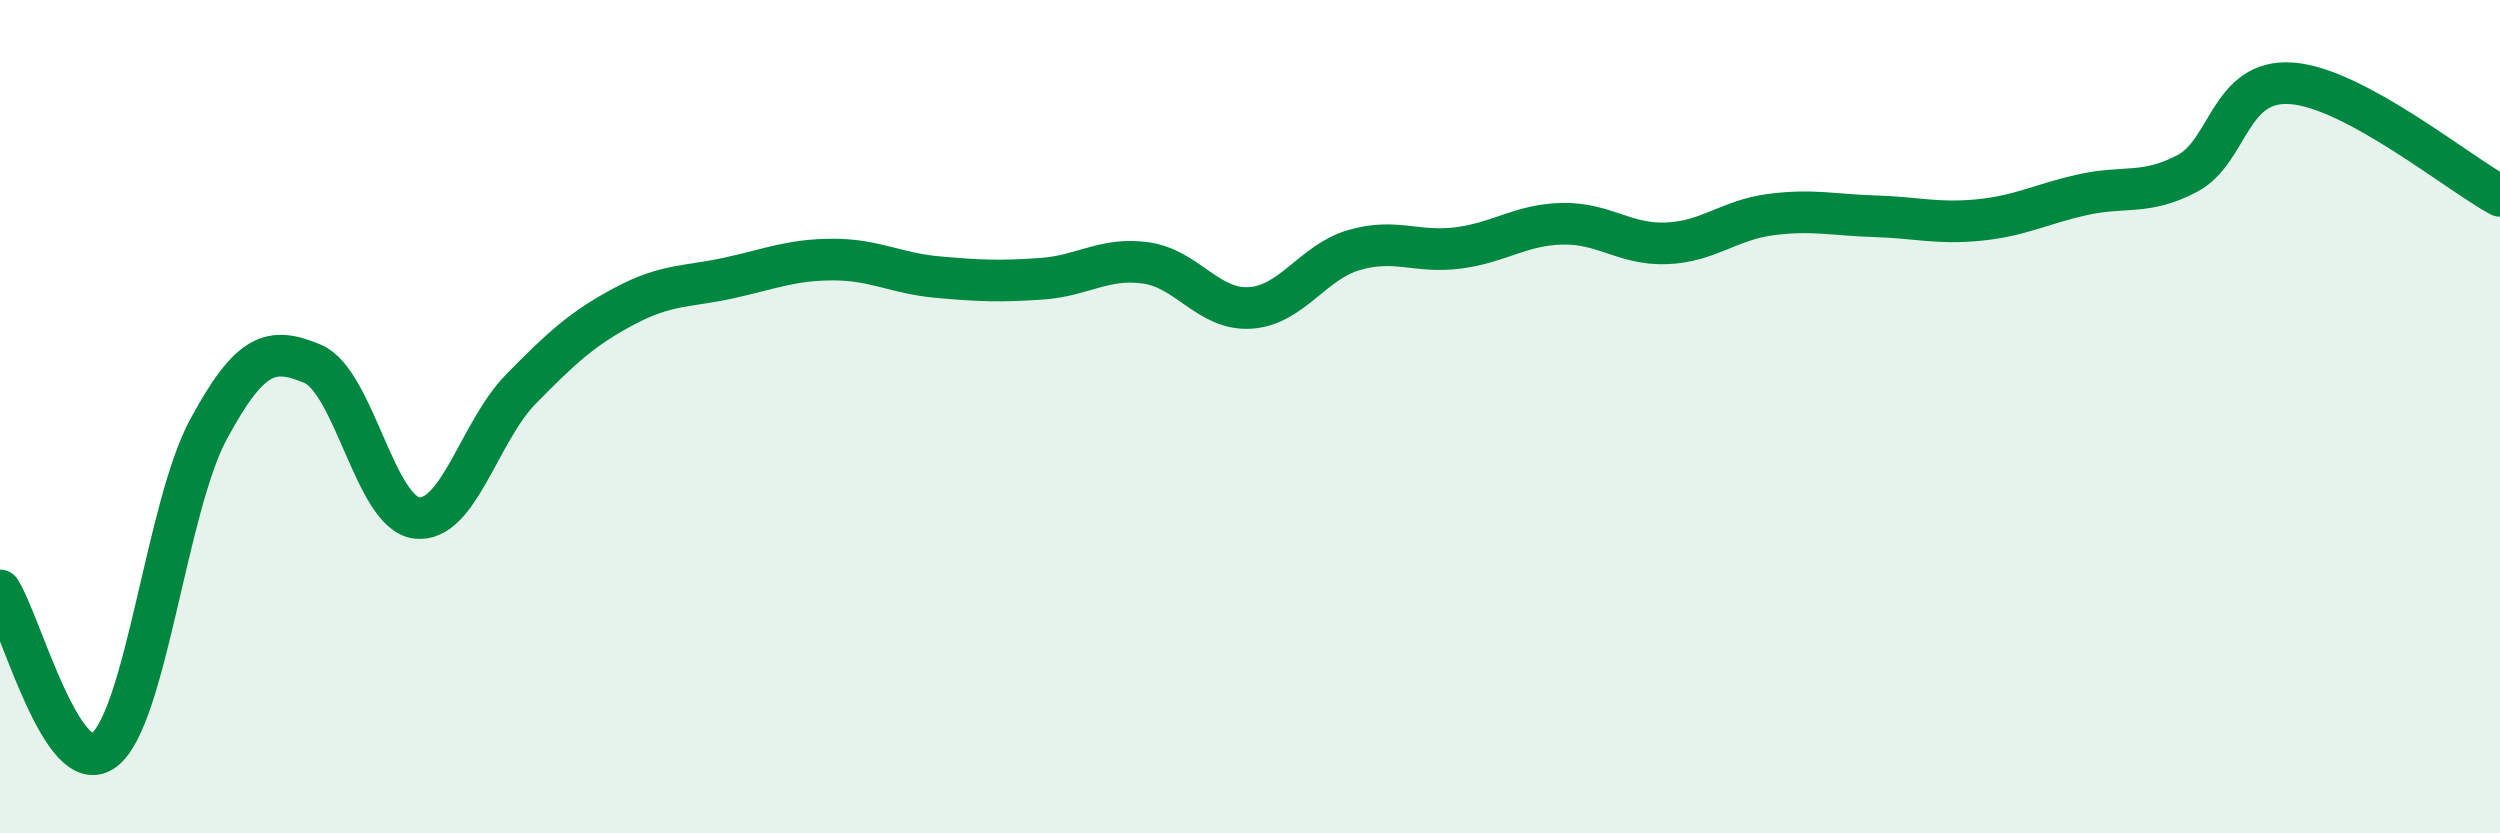
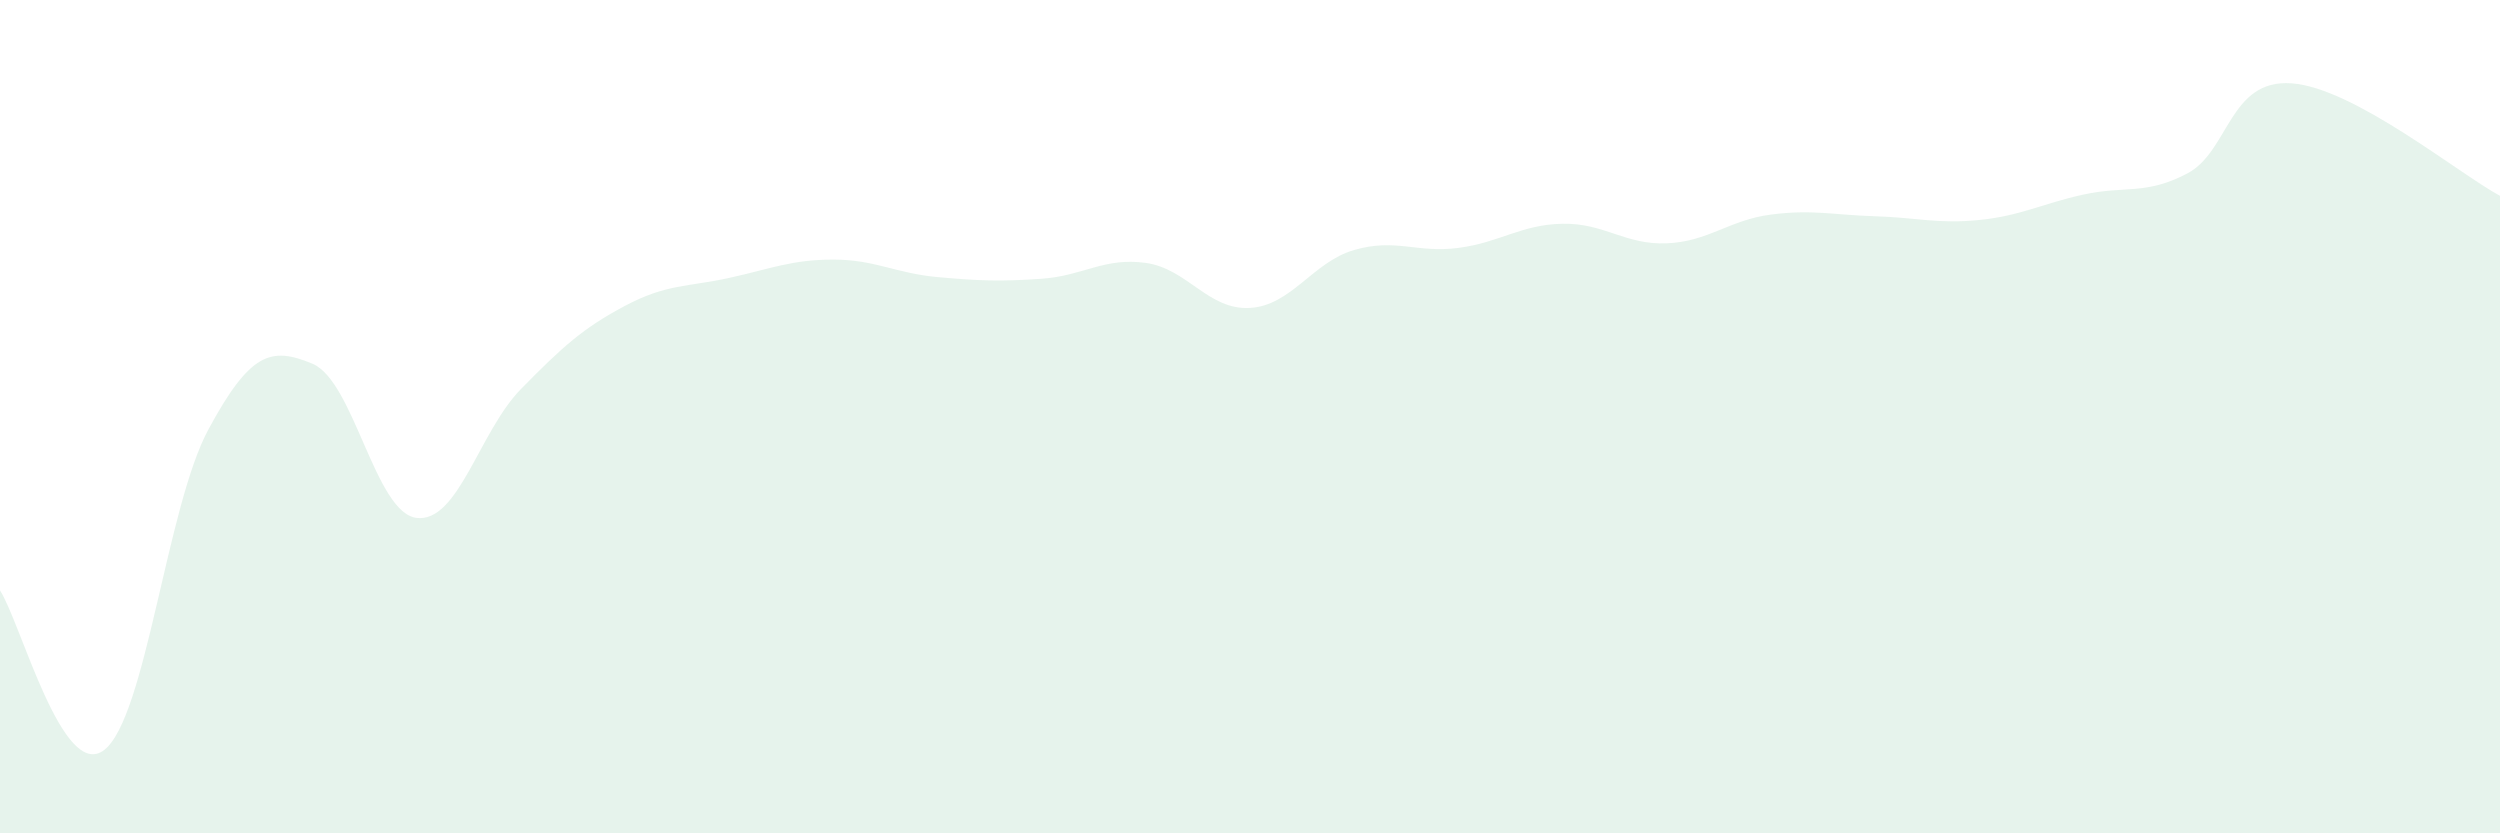
<svg xmlns="http://www.w3.org/2000/svg" width="60" height="20" viewBox="0 0 60 20">
  <path d="M 0,14.17 C 0.5,14.94 1.5,18.77 2.5,18 C 3.5,17.23 4,12.16 5,10.31 C 6,8.46 6.5,8.31 7.5,8.73 C 8.5,9.15 9,12.31 10,12.43 C 11,12.55 11.5,10.36 12.5,9.34 C 13.5,8.32 14,7.87 15,7.34 C 16,6.81 16.5,6.89 17.5,6.67 C 18.5,6.45 19,6.23 20,6.23 C 21,6.23 21.5,6.56 22.5,6.65 C 23.5,6.74 24,6.76 25,6.69 C 26,6.62 26.5,6.17 27.5,6.31 C 28.5,6.45 29,7.45 30,7.39 C 31,7.33 31.5,6.29 32.5,6 C 33.5,5.71 34,6.08 35,5.95 C 36,5.82 36.5,5.39 37.5,5.37 C 38.5,5.35 39,5.88 40,5.84 C 41,5.8 41.5,5.28 42.5,5.15 C 43.5,5.02 44,5.16 45,5.19 C 46,5.22 46.5,5.38 47.5,5.28 C 48.5,5.18 49,4.89 50,4.67 C 51,4.45 51.5,4.69 52.5,4.16 C 53.5,3.63 53.5,1.89 55,2 C 56.5,2.11 59,4.16 60,4.7L60 20L0 20Z" fill="#008740" opacity="0.1" stroke-linecap="round" stroke-linejoin="round" />
-   <path d="M 0,14.17 C 0.5,14.94 1.5,18.77 2.5,18 C 3.5,17.23 4,12.16 5,10.31 C 6,8.46 6.5,8.31 7.5,8.73 C 8.5,9.15 9,12.31 10,12.43 C 11,12.55 11.5,10.36 12.5,9.34 C 13.5,8.32 14,7.87 15,7.34 C 16,6.81 16.5,6.89 17.5,6.67 C 18.5,6.45 19,6.23 20,6.23 C 21,6.23 21.5,6.56 22.5,6.65 C 23.5,6.74 24,6.76 25,6.69 C 26,6.62 26.5,6.17 27.5,6.31 C 28.5,6.45 29,7.45 30,7.39 C 31,7.33 31.5,6.29 32.5,6 C 33.5,5.71 34,6.08 35,5.95 C 36,5.82 36.5,5.39 37.5,5.37 C 38.5,5.35 39,5.88 40,5.84 C 41,5.8 41.5,5.28 42.5,5.15 C 43.5,5.02 44,5.16 45,5.19 C 46,5.22 46.5,5.38 47.5,5.28 C 48.5,5.18 49,4.89 50,4.67 C 51,4.45 51.5,4.69 52.5,4.16 C 53.5,3.63 53.5,1.89 55,2 C 56.5,2.11 59,4.16 60,4.7" stroke="#008740" stroke-width="1" fill="none" stroke-linecap="round" stroke-linejoin="round" />
</svg>